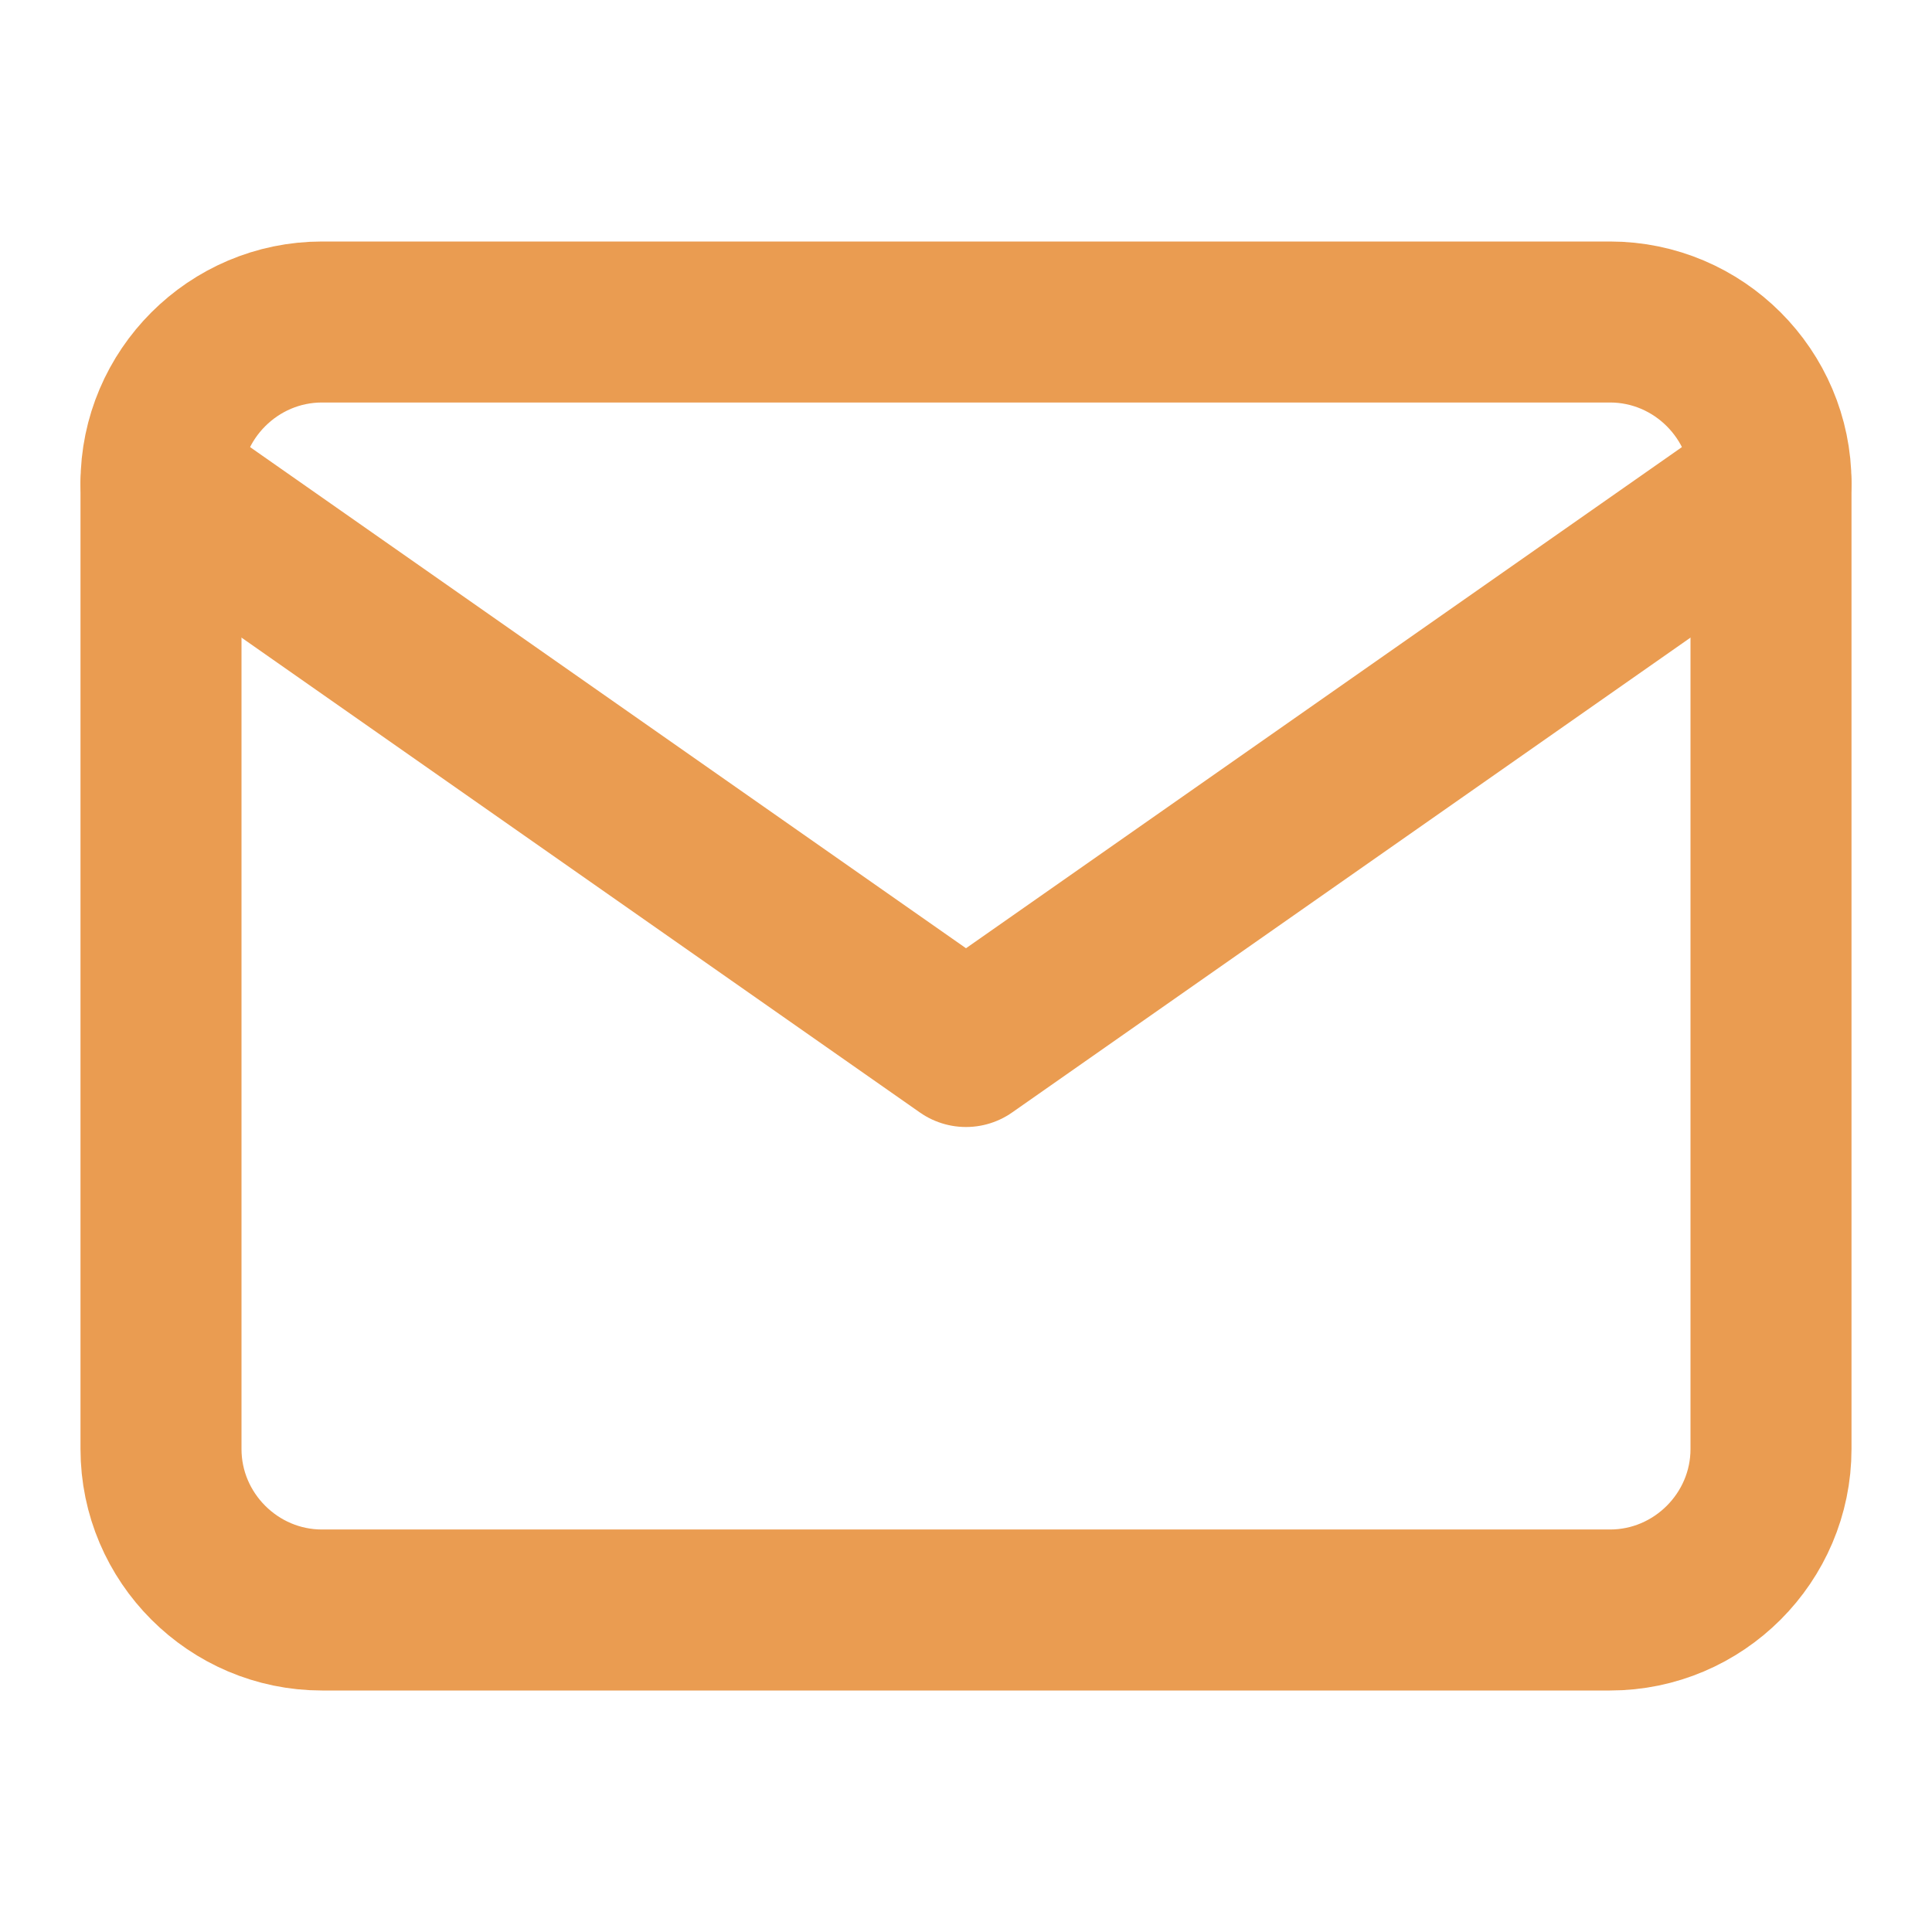
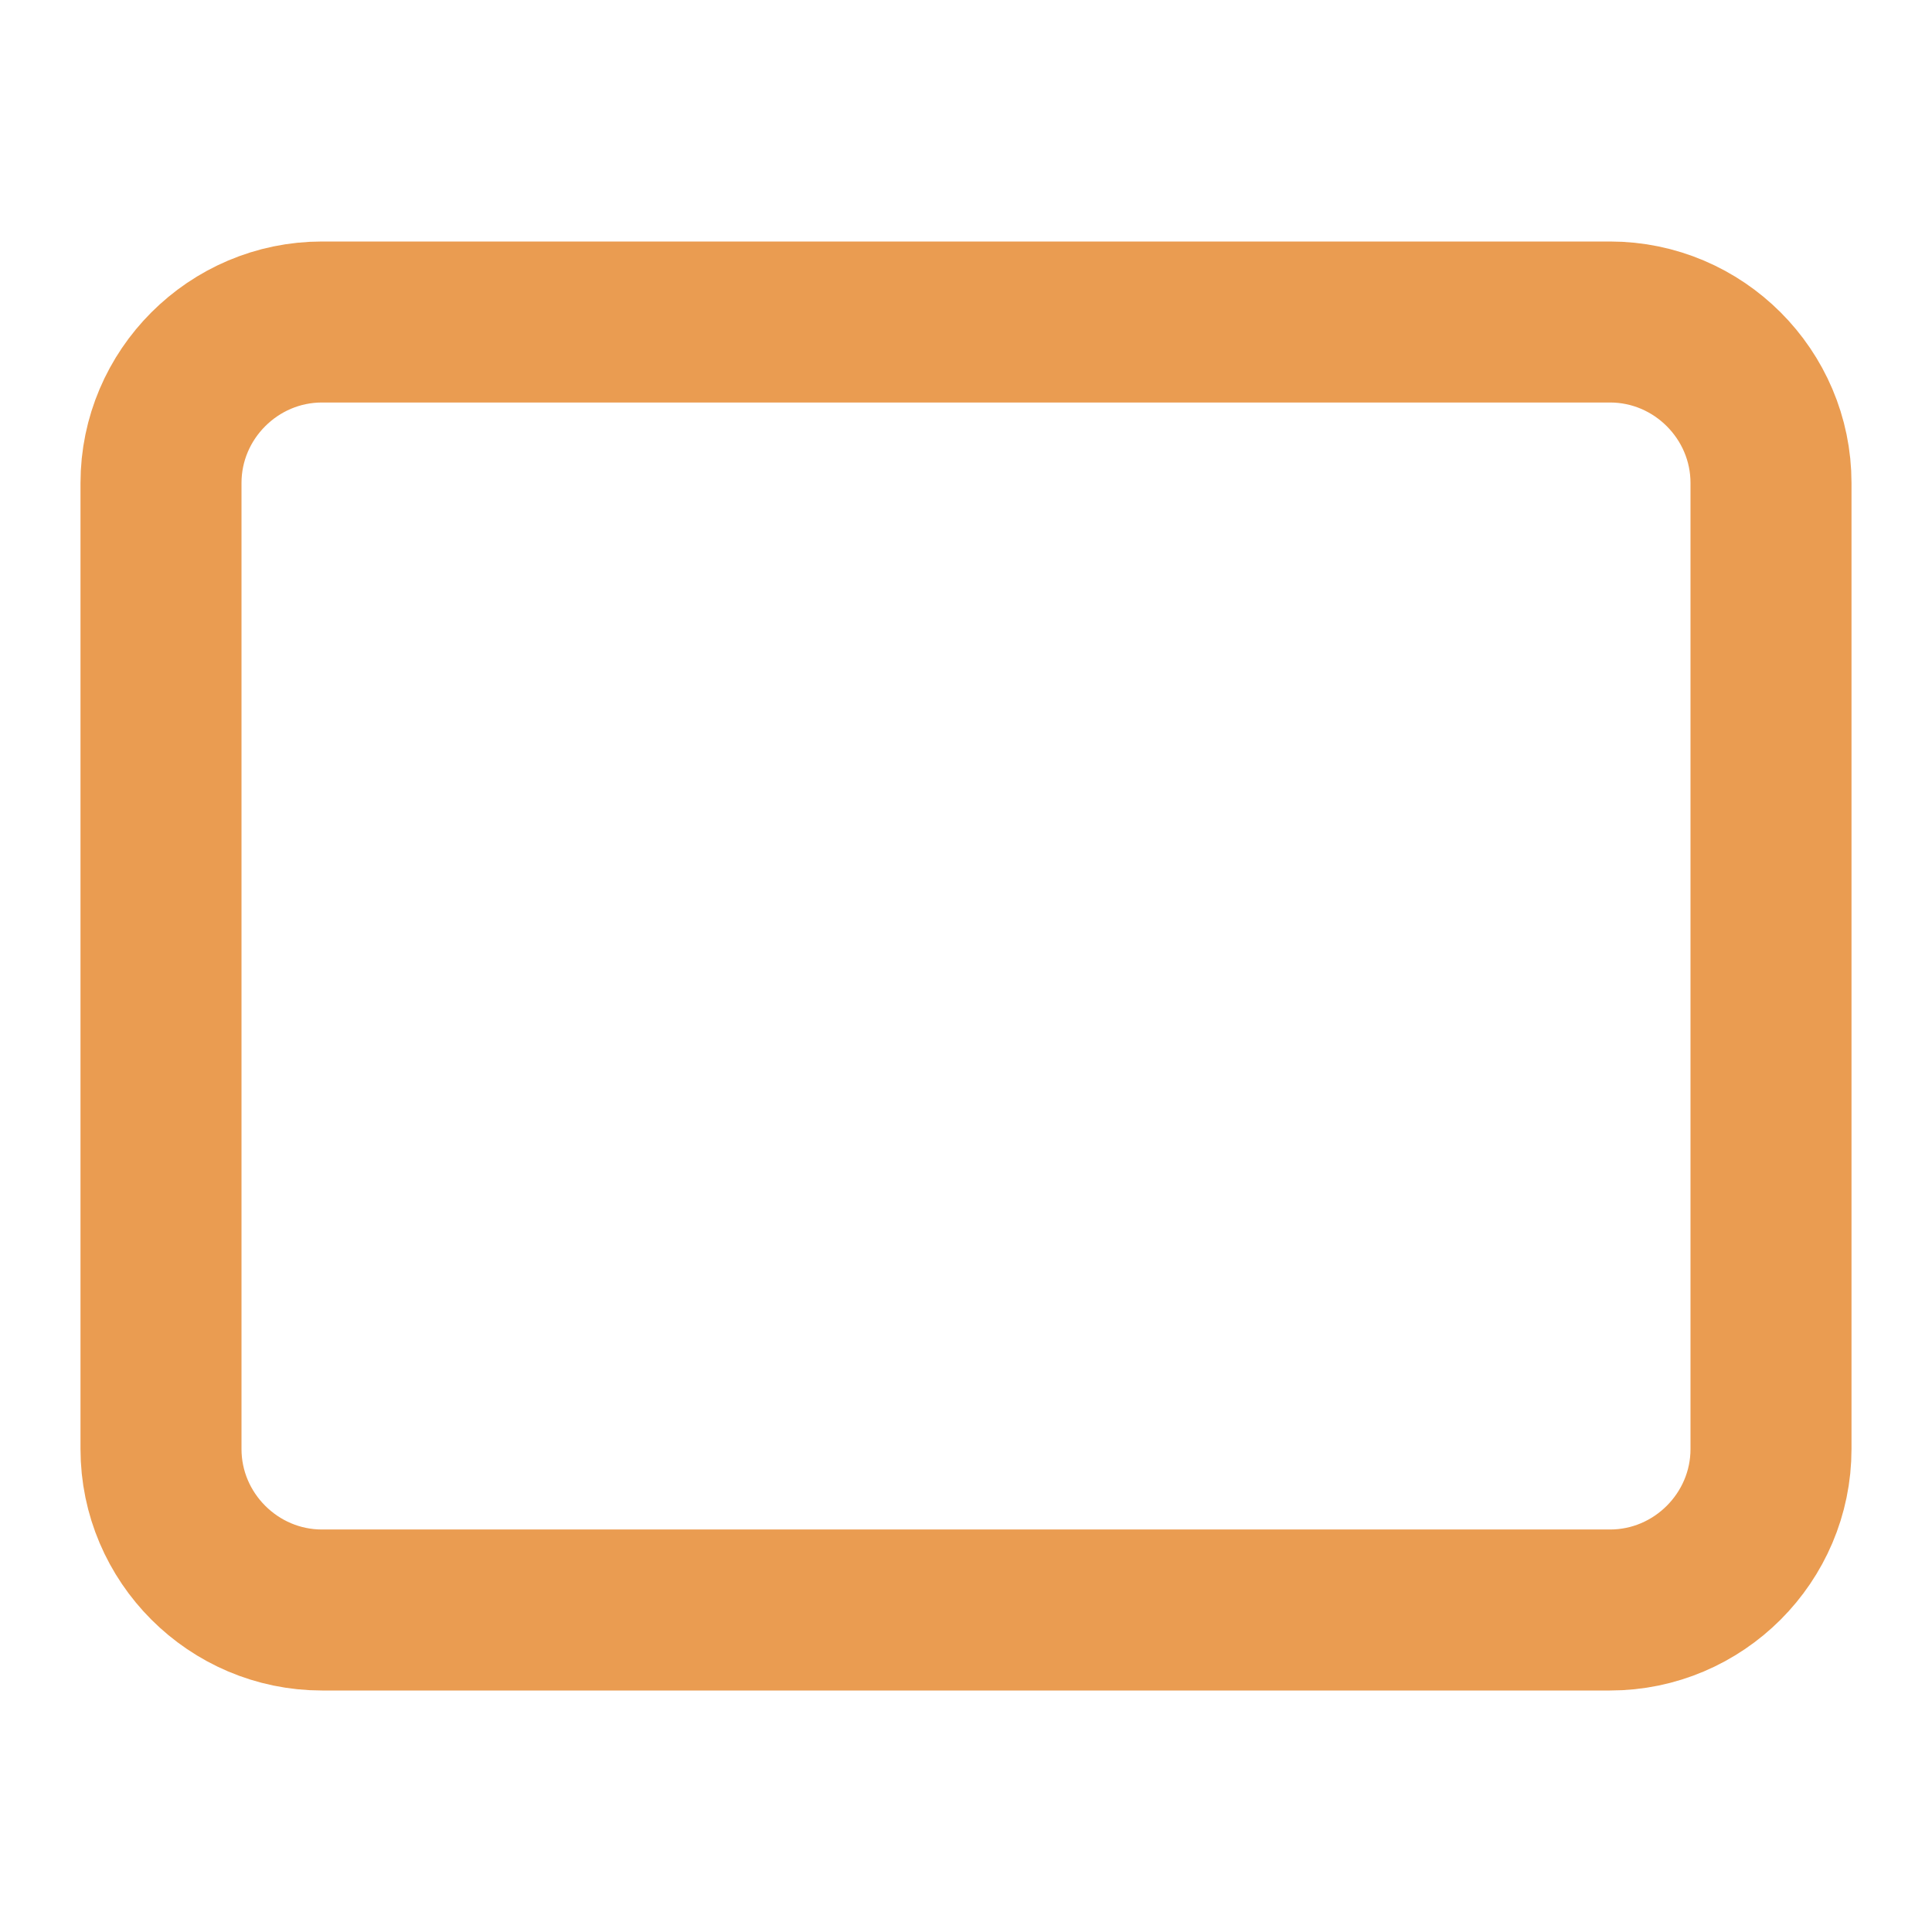
<svg xmlns="http://www.w3.org/2000/svg" width="24" height="24" viewBox="0 0 24 24" fill="none">
  <path d="M4 4H20C21.1 4 22 4.9 22 6V18C22 19.1 21.1 20 20 20H4C2.9 20 2 19.1 2 18V6C2 4.9 2.9 4 4 4Z" stroke="#EA9C51" stroke-width="2" stroke-linecap="round" stroke-linejoin="round" />
-   <path d="M22 6L12 13L2 6" stroke="#EA9C51" stroke-width="2" stroke-linecap="round" stroke-linejoin="round" />
</svg>